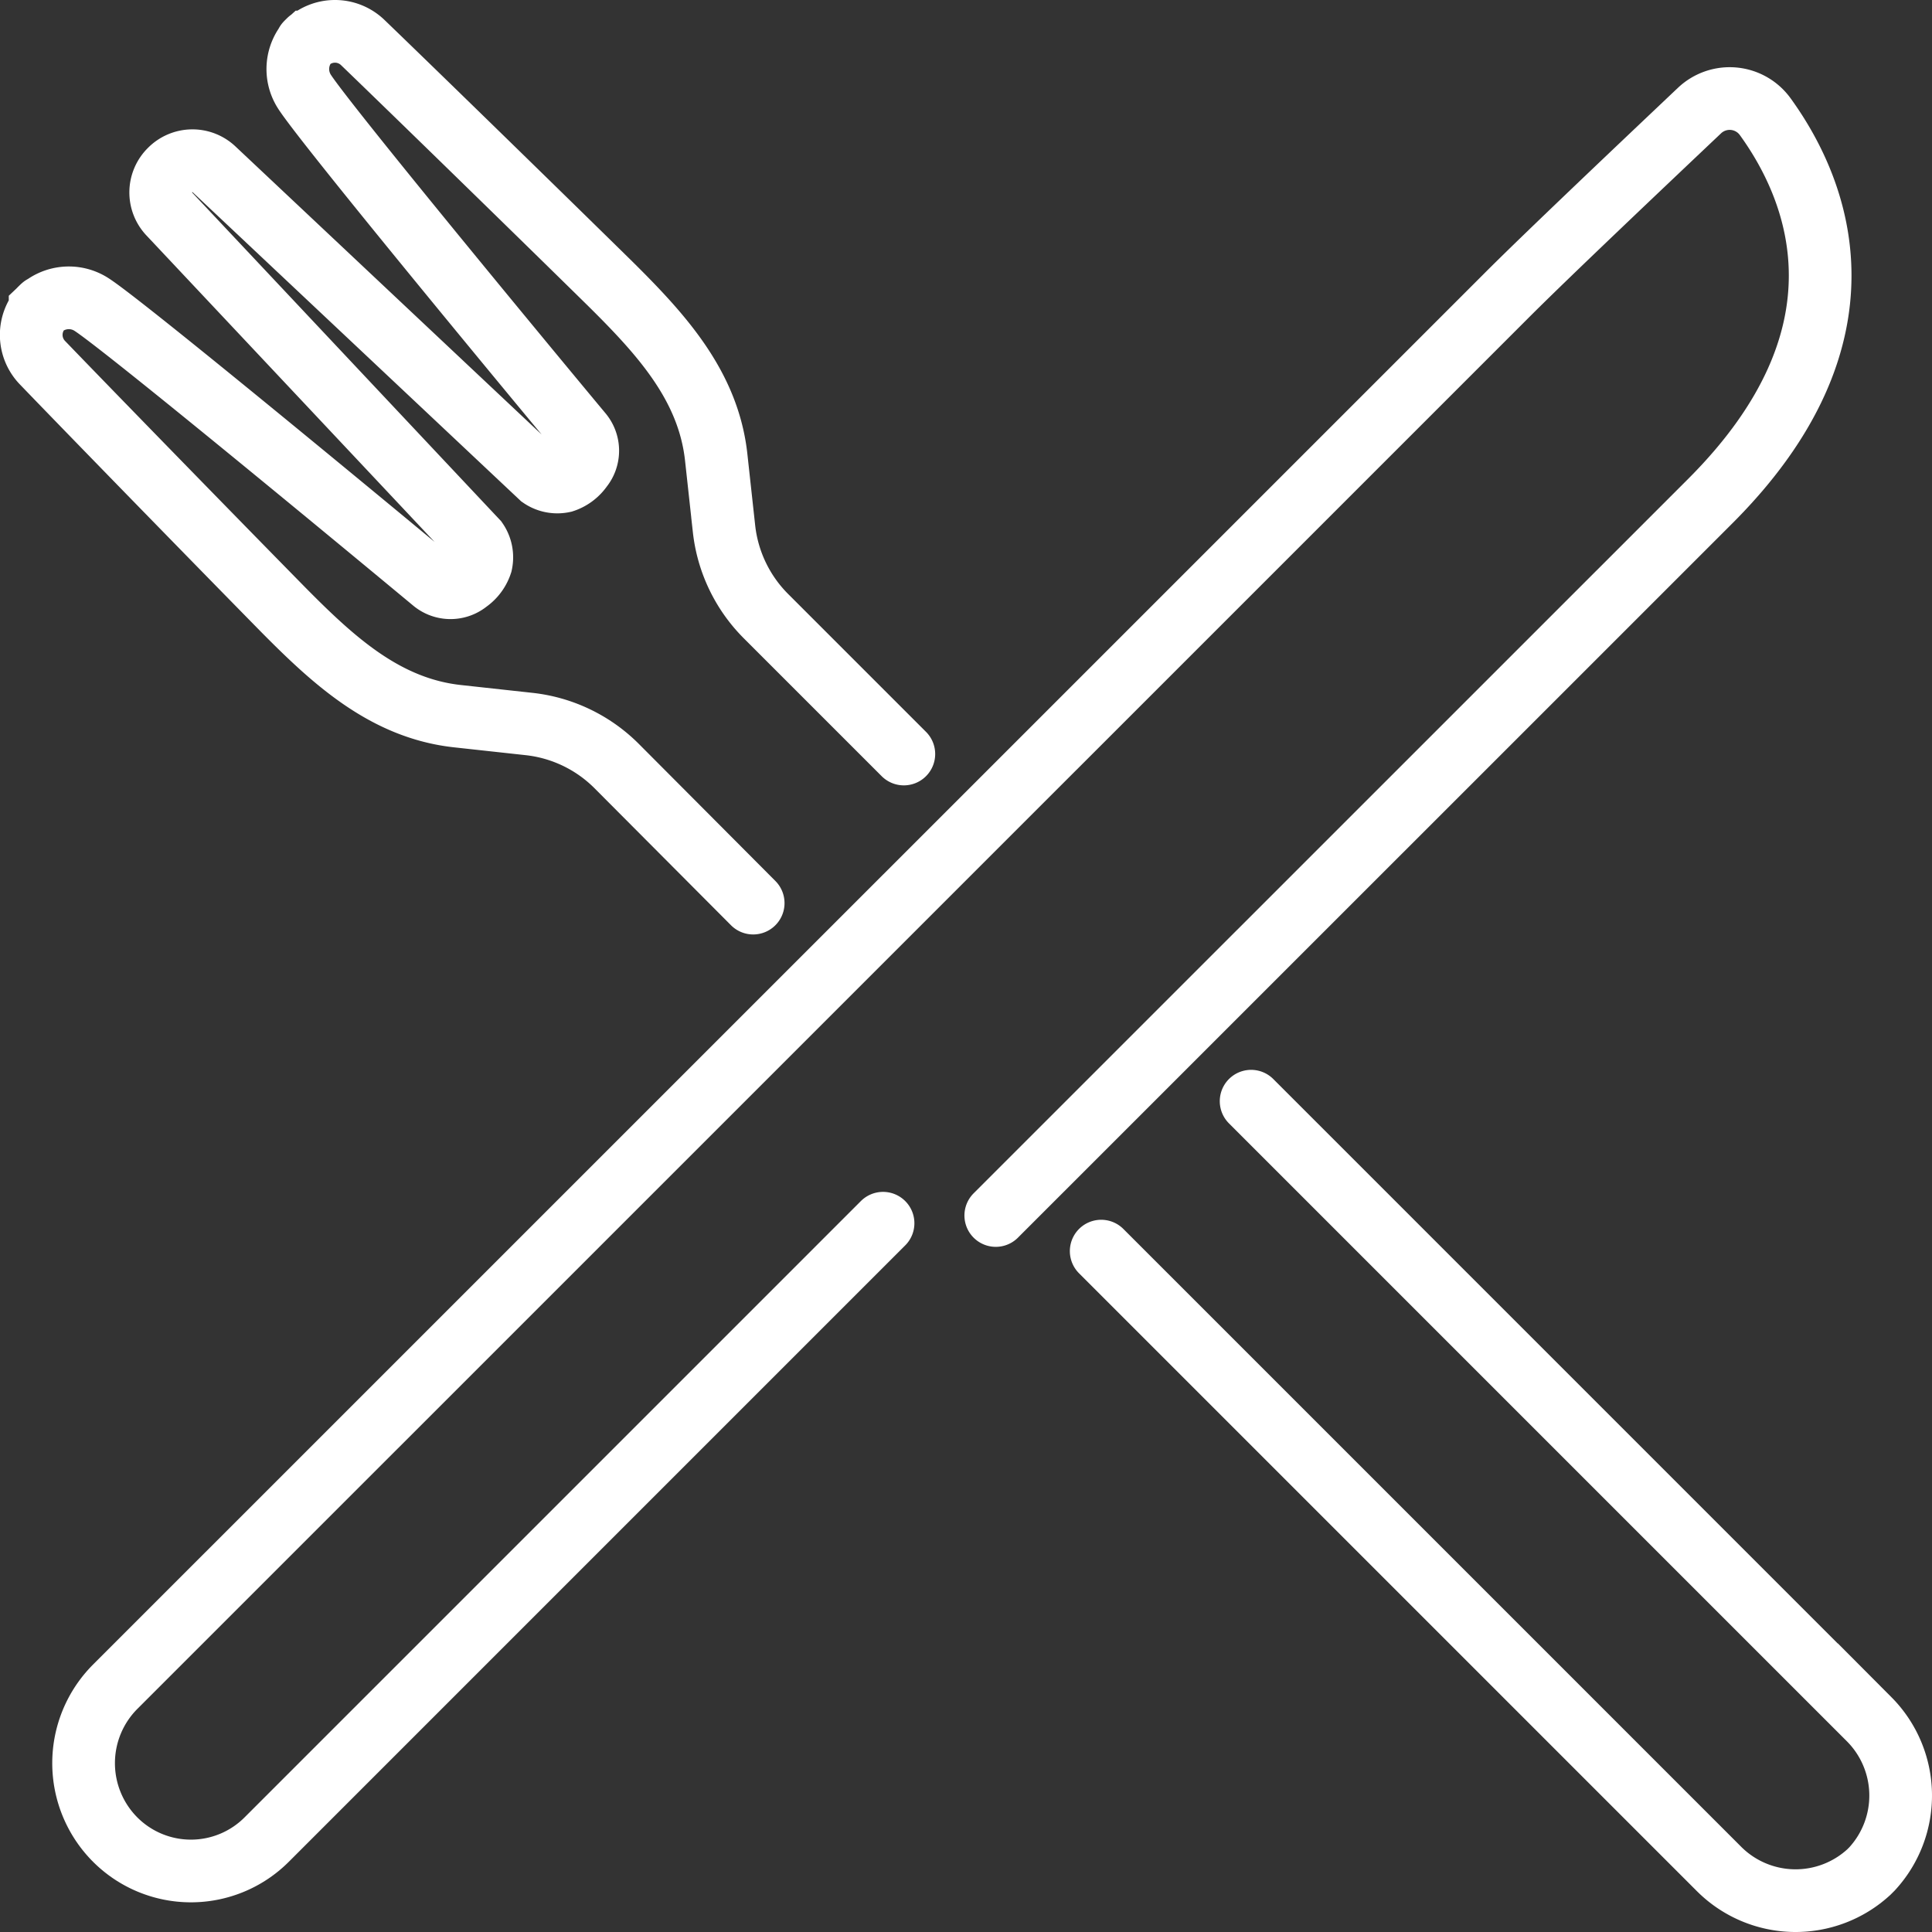
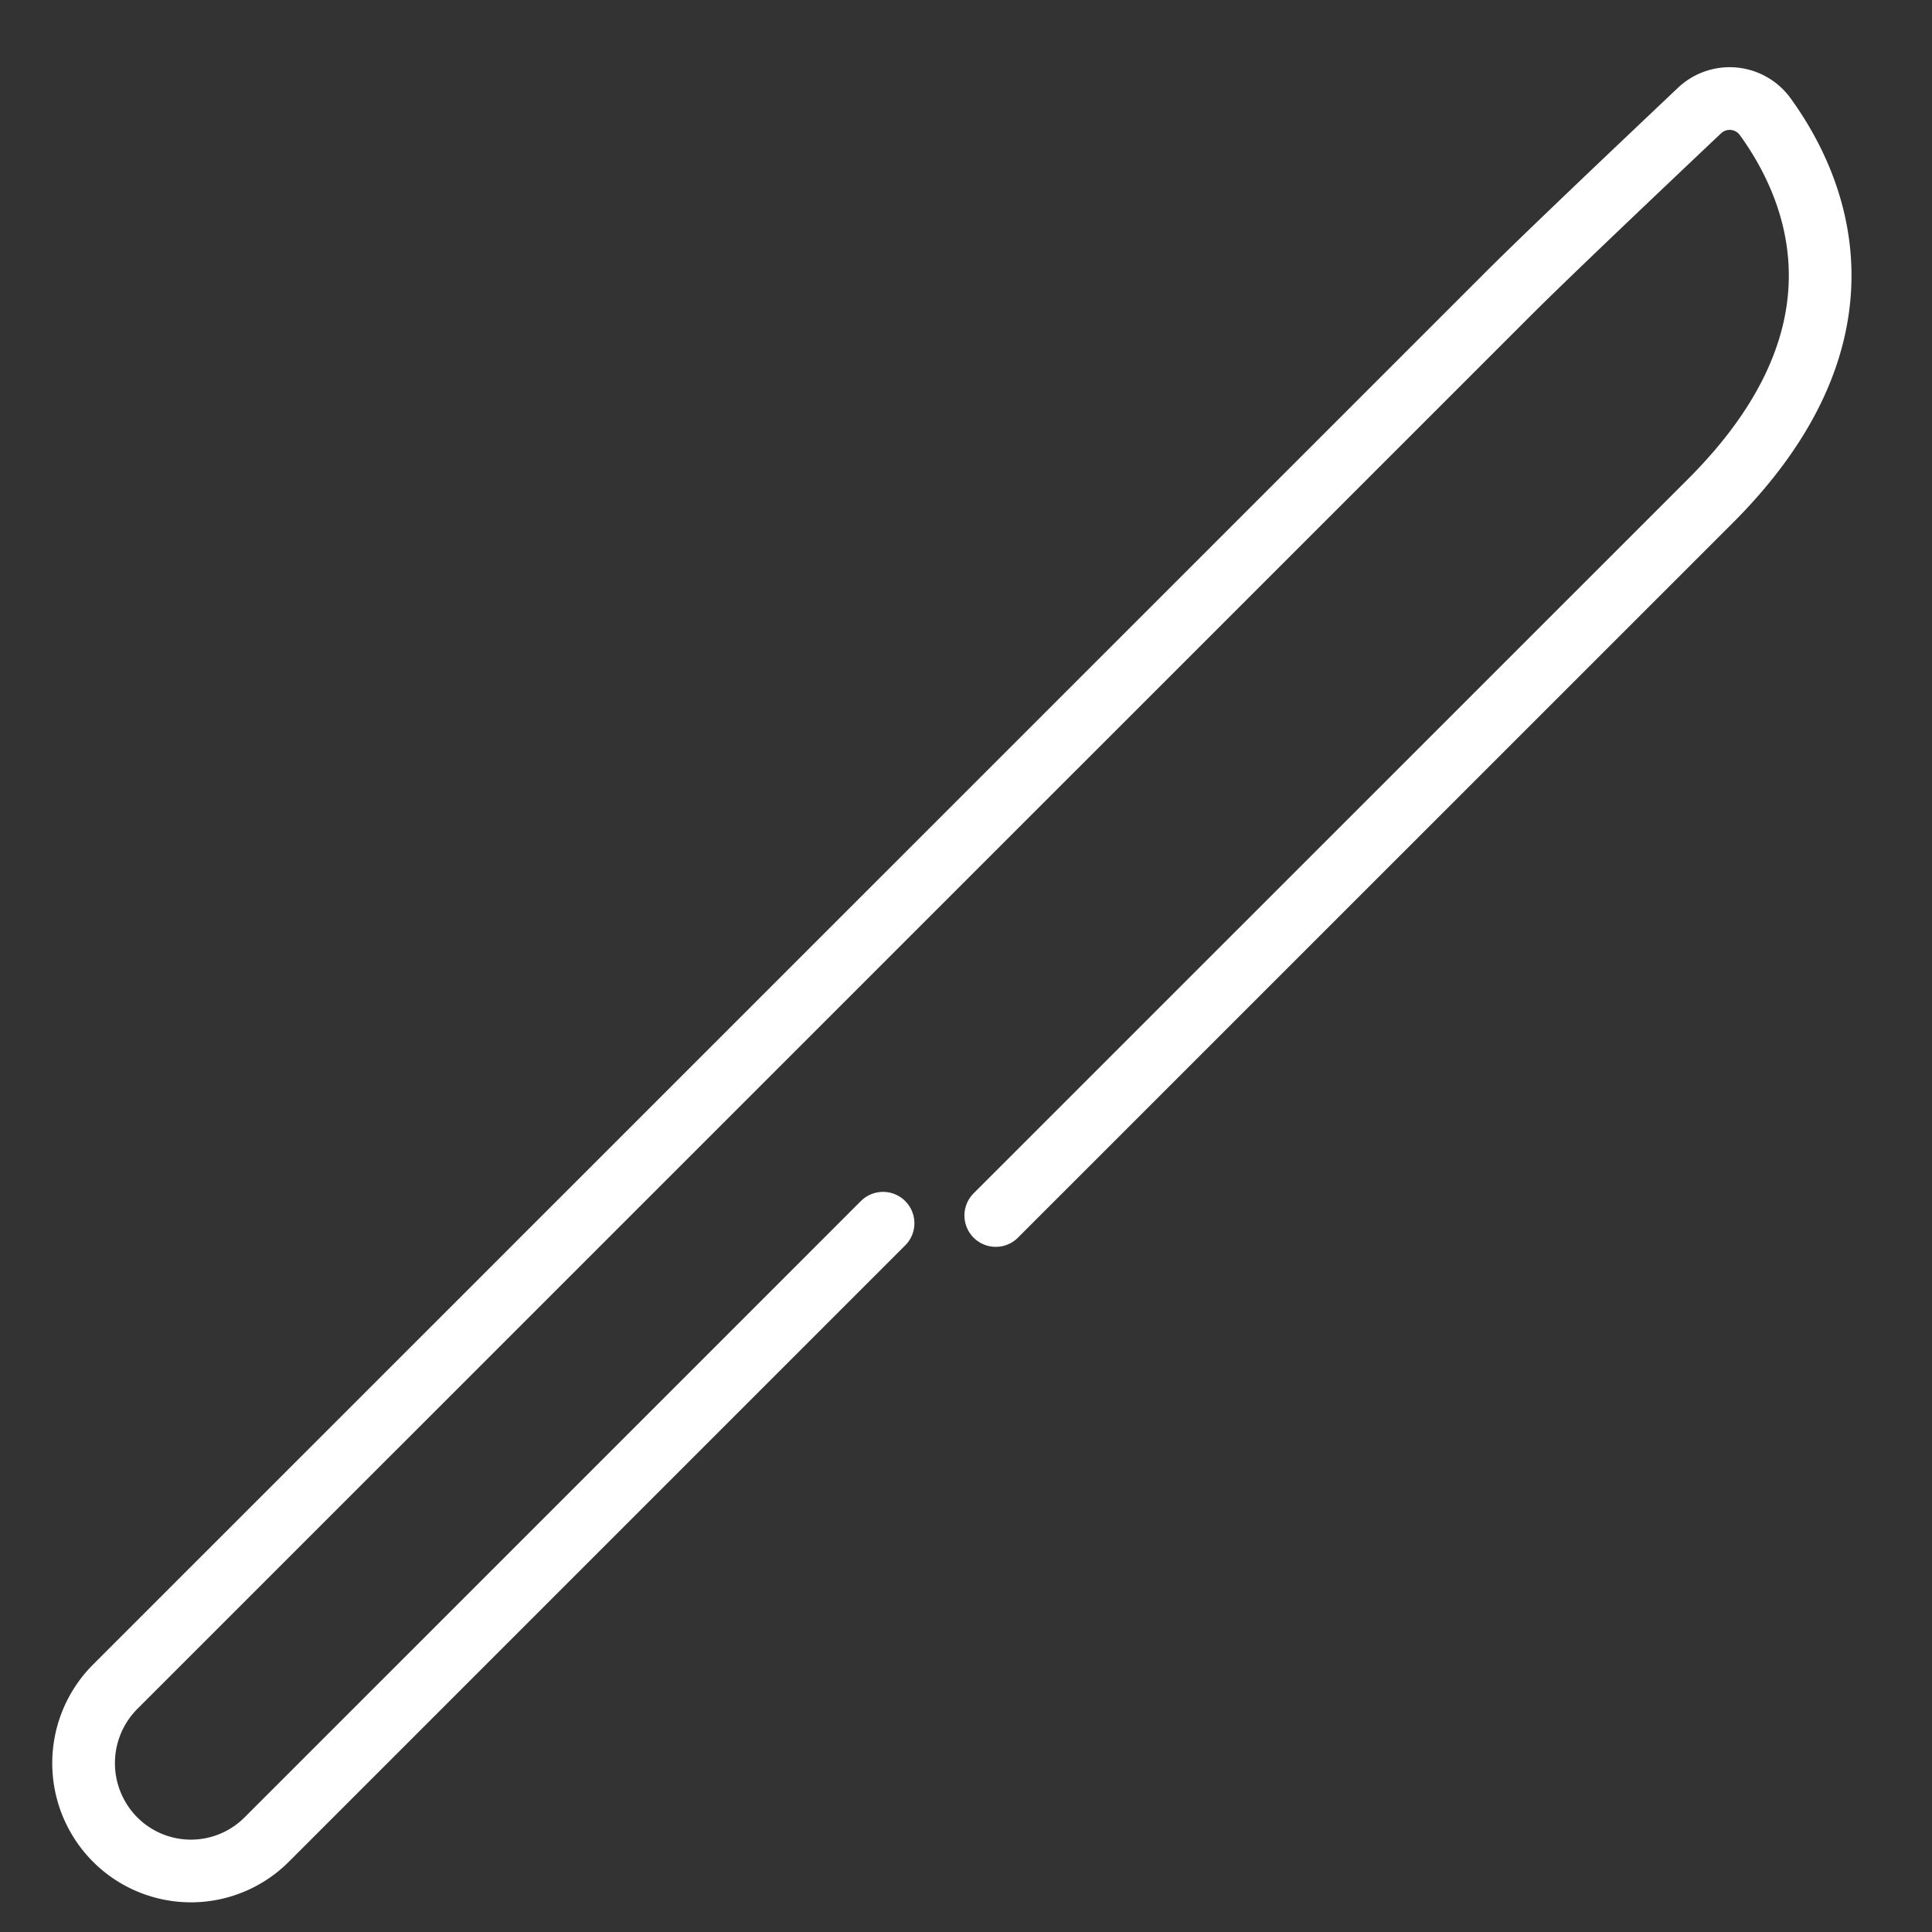
<svg xmlns="http://www.w3.org/2000/svg" width="184.92" height="184.92" viewBox="0 0 184.92 184.92">
  <rect x="0" y="0" width="184.92" height="184.92" fill="#333333" stroke="none" />
  <g id="eddd83dd-887d-4487-9a91-d18e38b97b8d" data-name="Calque 2">
    <g id="afb4b9c7-69d7-4249-9761-5db070922a10" data-name="Calque 1">
      <path d="M84.52,117.08l-59,59a10.25,10.25,0,0,1-14.49,0h0a10.36,10.36,0,0,1,0-14.64L144.17,28.31c3.82-3.83,13.45-12.95,18.5-17.73a4.2,4.2,0,0,1,6.31.62c5.26,7.28,10.44,21-5.22,36.7L95.31,116.34" fill="none" stroke="#fff" stroke-linecap="round" stroke-miterlimit="10" stroke-width="6" />
-       <path d="M119.75,105.4l59.15,59.15a10.36,10.36,0,0,1,.28,14.33l-.3.3a10.36,10.36,0,0,1-14.33-.28L105.4,119.75" fill="none" stroke="#fff" stroke-linecap="round" stroke-miterlimit="10" stroke-width="6" />
-       <path d="M72.09,86.44,59,73.3a14,14,0,0,0-8.34-4l-6.86-.75C36.92,67.8,32,63.3,27.14,58.39,20.41,51.54,9,39.84,4.09,34.74A3.83,3.83,0,0,1,4,29.46c.4-.44-.58.54-.16.14a4,4,0,0,1,4.91-.46c3.12,2,26.7,21.52,32.73,26.53a2.59,2.59,0,0,0,3.28,0,3.41,3.41,0,0,0,1.29-1.73,2.76,2.76,0,0,0-.42-2.16L16.21,20.49a3,3,0,0,1,.07-4.21h0a3,3,0,0,1,4.21-.07L51.78,45.65a2.76,2.76,0,0,0,2.16.42,3.41,3.41,0,0,0,1.73-1.29,2.59,2.59,0,0,0,0-3.28c-5-6-24.53-29.61-26.53-32.73a4,4,0,0,1,.46-4.91c.22-.21-.58.56-.14.16a3.83,3.83,0,0,1,5.28.07C39.84,9,51.54,20.41,58.39,27.14,63.3,32,67.8,36.92,68.55,43.76l.75,6.86a14,14,0,0,0,4,8.34L86.51,72.17" fill="none" stroke="#fff" stroke-linecap="round" stroke-miterlimit="10" stroke-width="6" />
    </g>
  </g>
</svg>